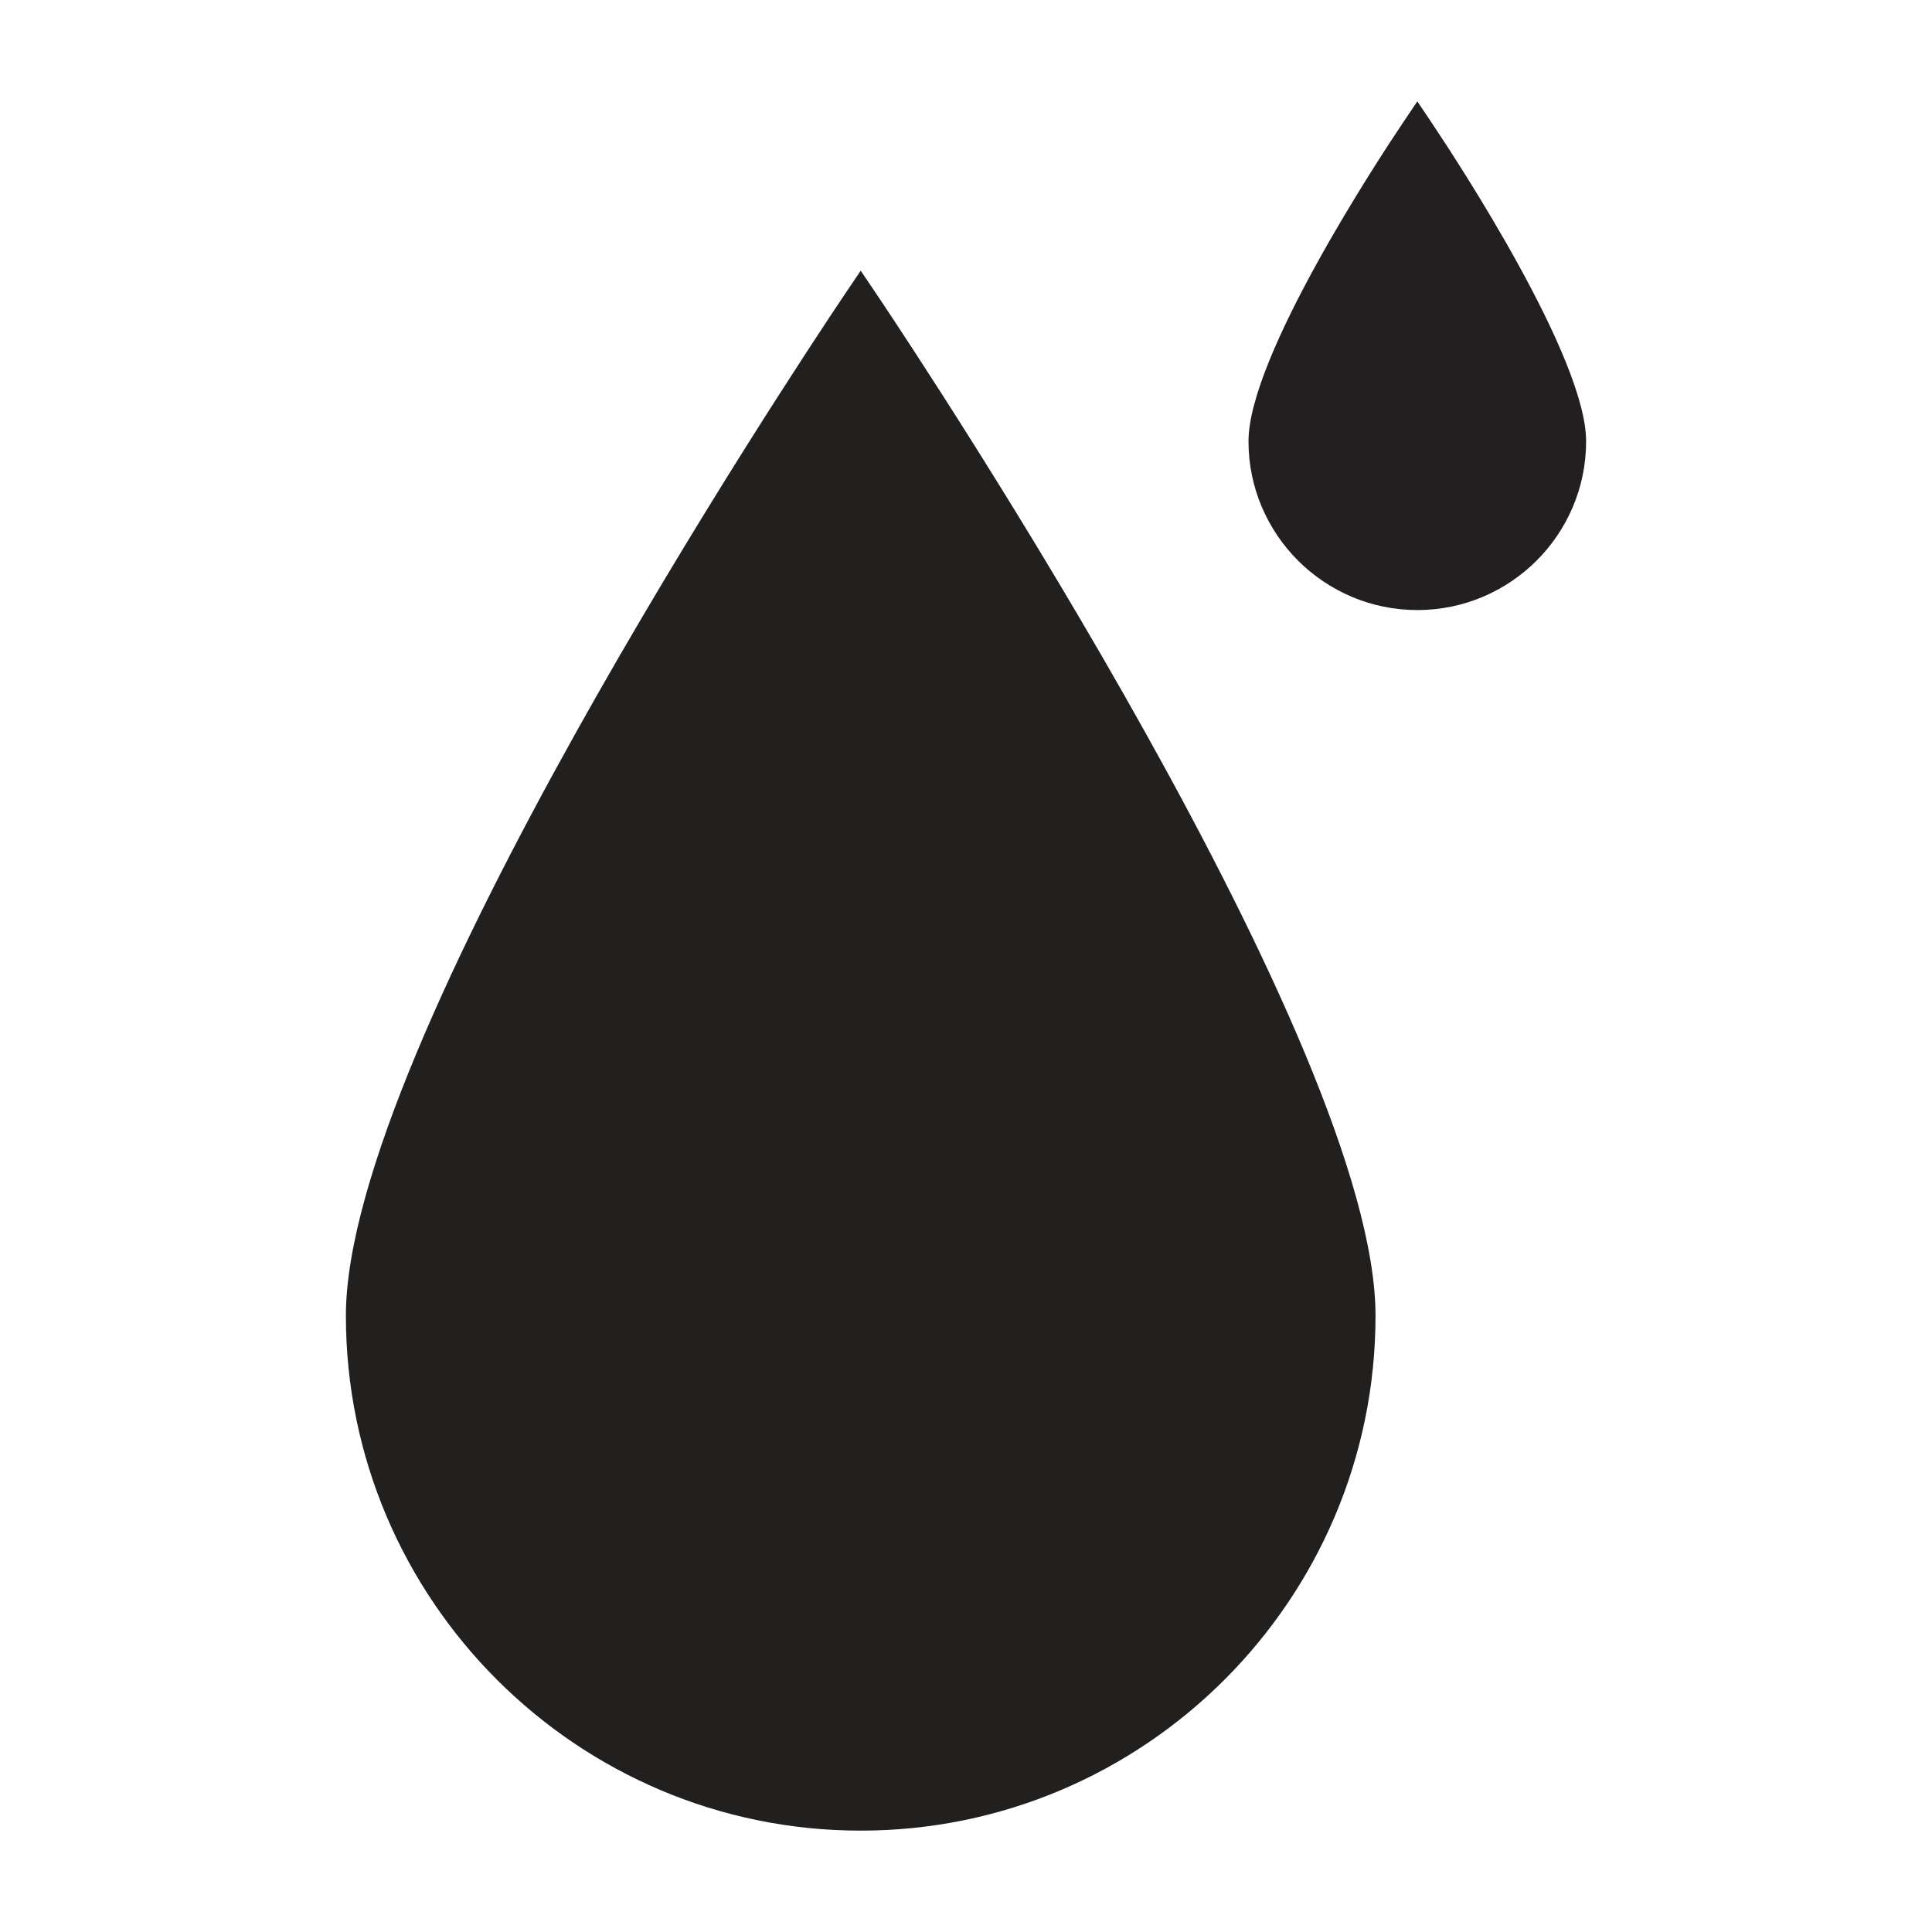
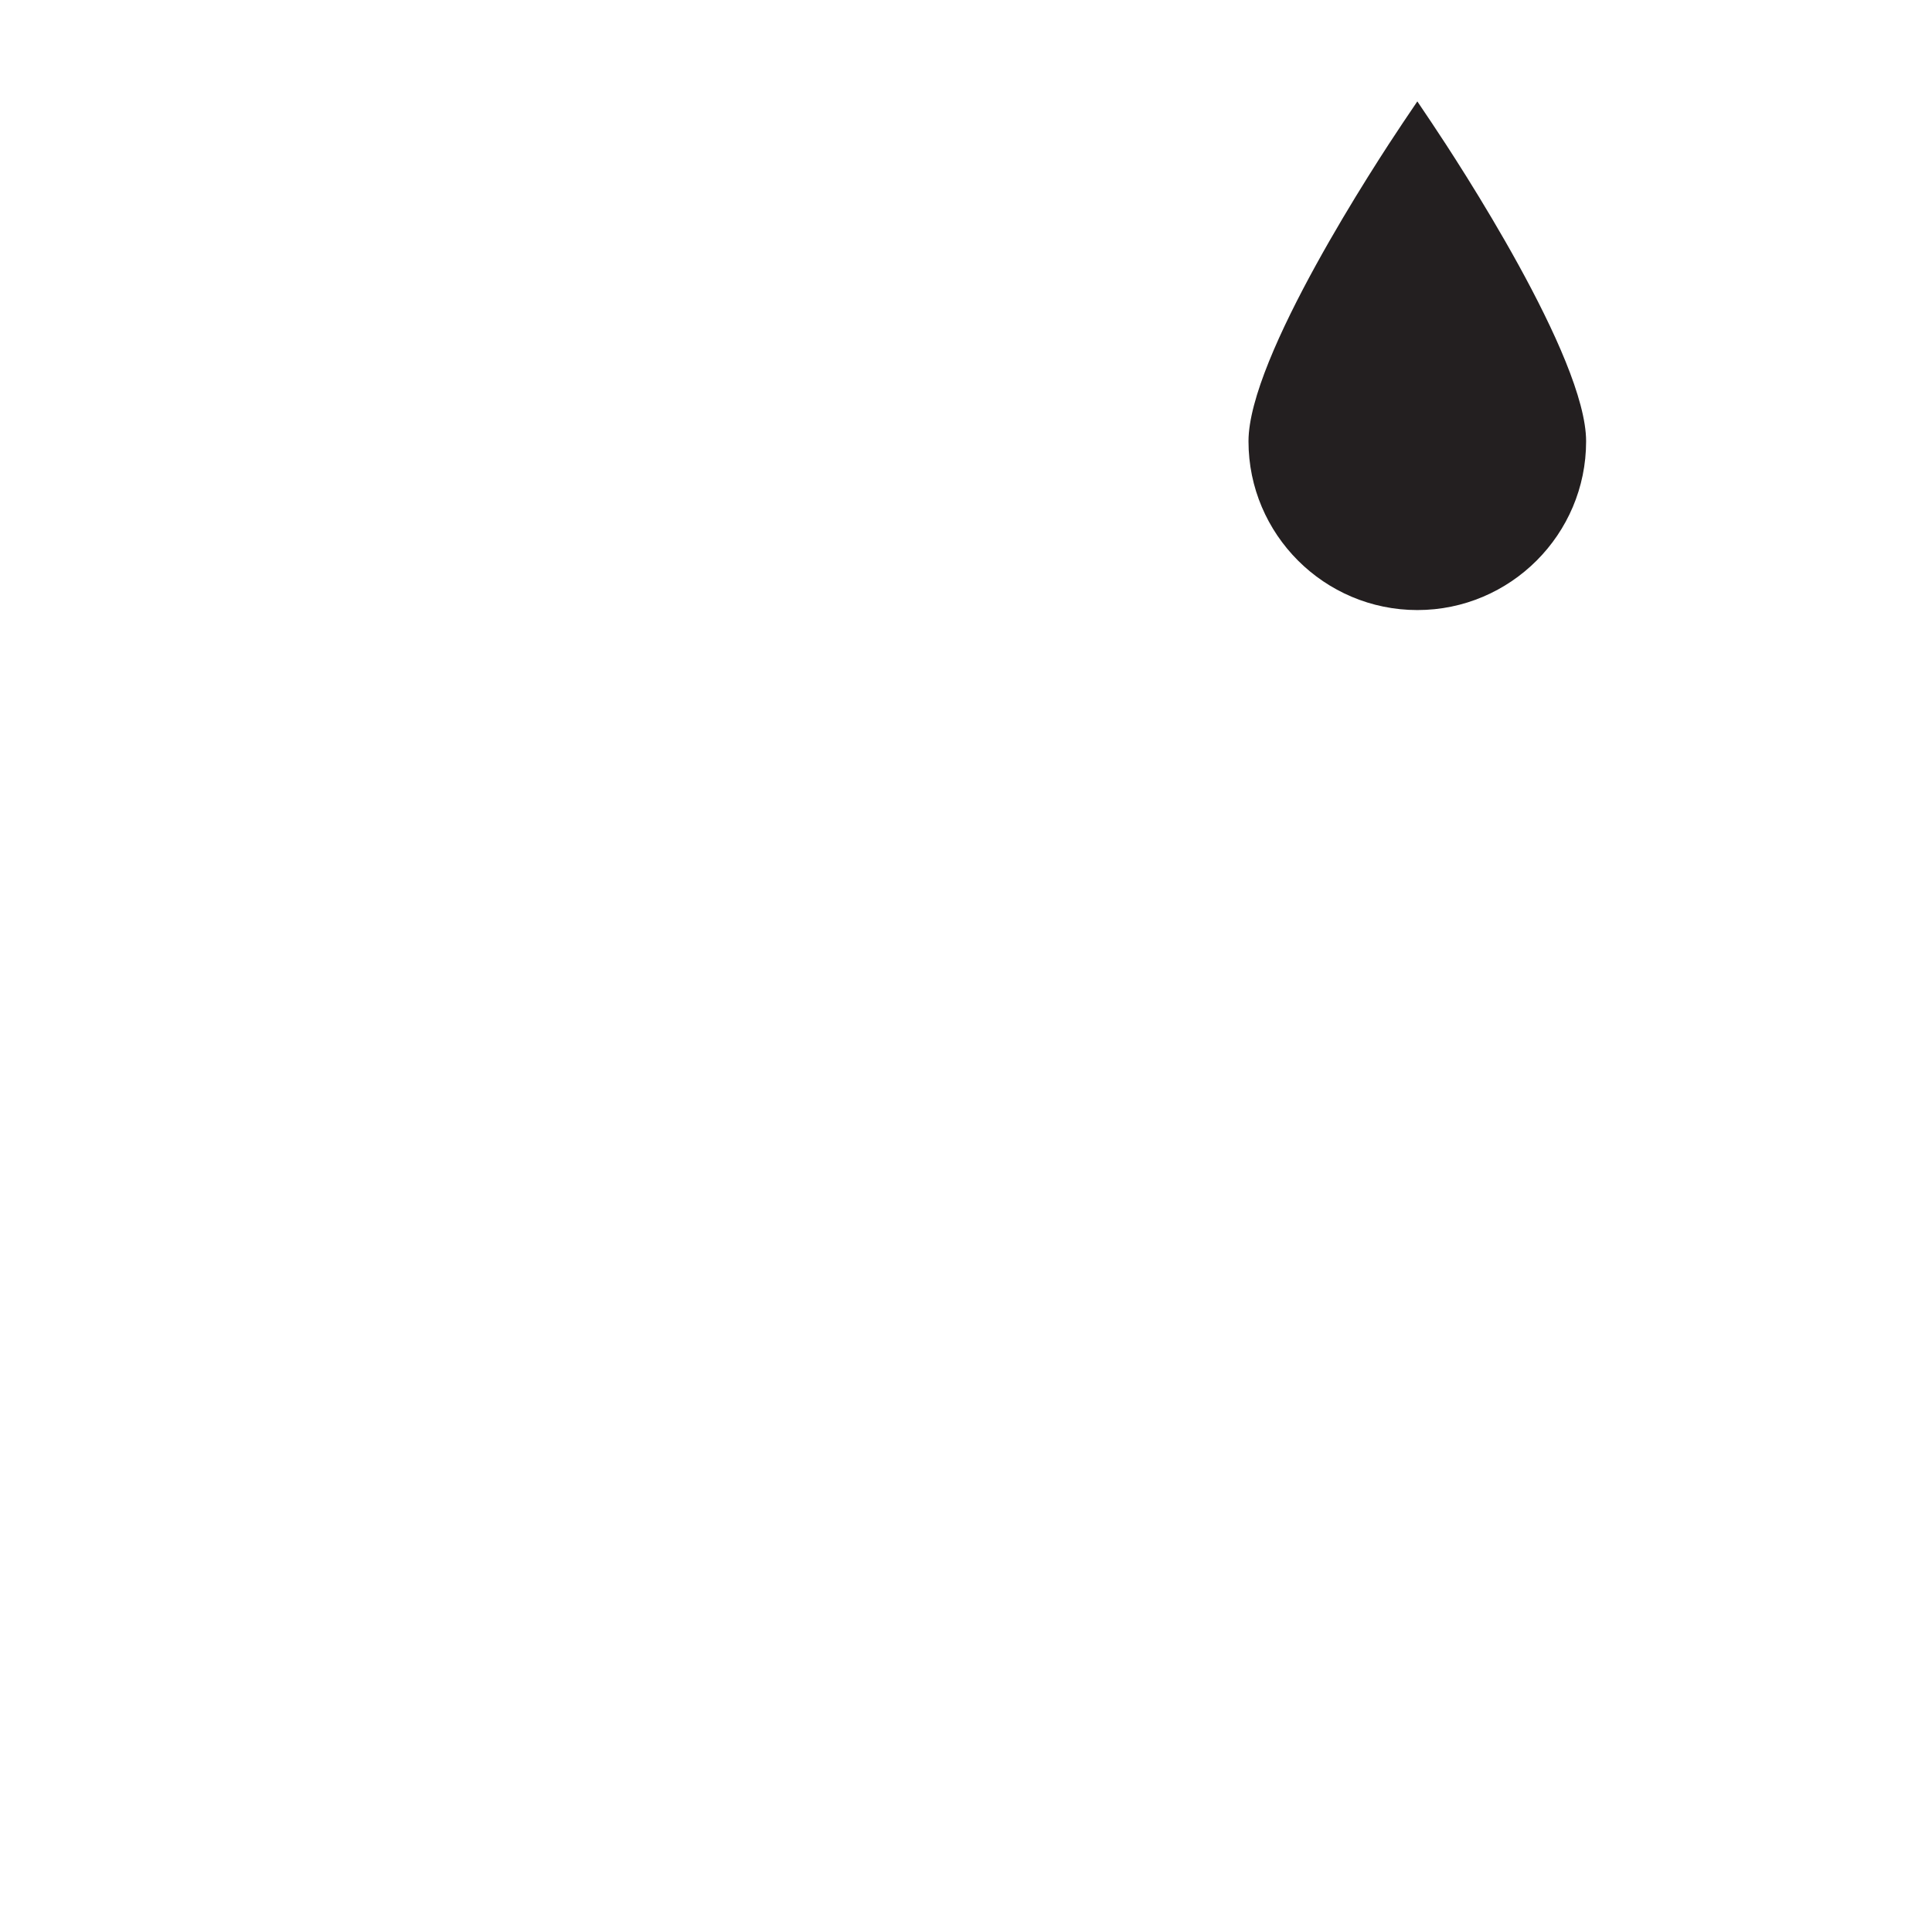
<svg xmlns="http://www.w3.org/2000/svg" version="1.1" id="Layer_1" x="0px" y="0px" width="64px" height="64px" viewBox="0 0 64 64" enable-background="new 0 0 64 64" xml:space="preserve">
  <g>
    <g>
-       <path fill="#221F1F" d="M28.512,8.966l-0.584,0.867c-1.685,2.511-16.47,24.812-16.47,33.749c0,9.407,7.65,17.06,17.054,17.06    c9.403,0,17.054-7.652,17.054-17.06c0-8.921-14.787-31.236-16.471-33.751L28.512,8.966z" />
-     </g>
+       </g>
    <g>
      <g>
        <g>
          <path fill="#221F1F" d="M47.129,4.275l-0.177-0.265l-0.18,0.265c-0.518,0.771-5.049,7.604-5.049,10.343      c0,2.882,2.347,5.226,5.229,5.226c2.88,0,5.227-2.344,5.227-5.226C52.179,11.884,47.647,5.047,47.129,4.275z M46.952,19.413      c-2.646,0-4.796-2.152-4.796-4.795c0-2.234,3.435-7.732,4.488-9.363l0.308-0.476l0.305,0.476      c1.054,1.63,4.488,7.128,4.488,9.363C51.745,17.261,49.596,19.413,46.952,19.413z" />
        </g>
      </g>
      <g>
        <g>
          <path fill="#231F20" d="M46.952,20.209c-3.084,0-5.594-2.508-5.594-5.591c0-2.788,4.258-9.274,5.112-10.546l0.481-0.713      l0.479,0.713c0.854,1.274,5.112,7.771,5.112,10.546C52.543,17.701,50.034,20.209,46.952,20.209z" />
        </g>
      </g>
    </g>
  </g>
</svg>